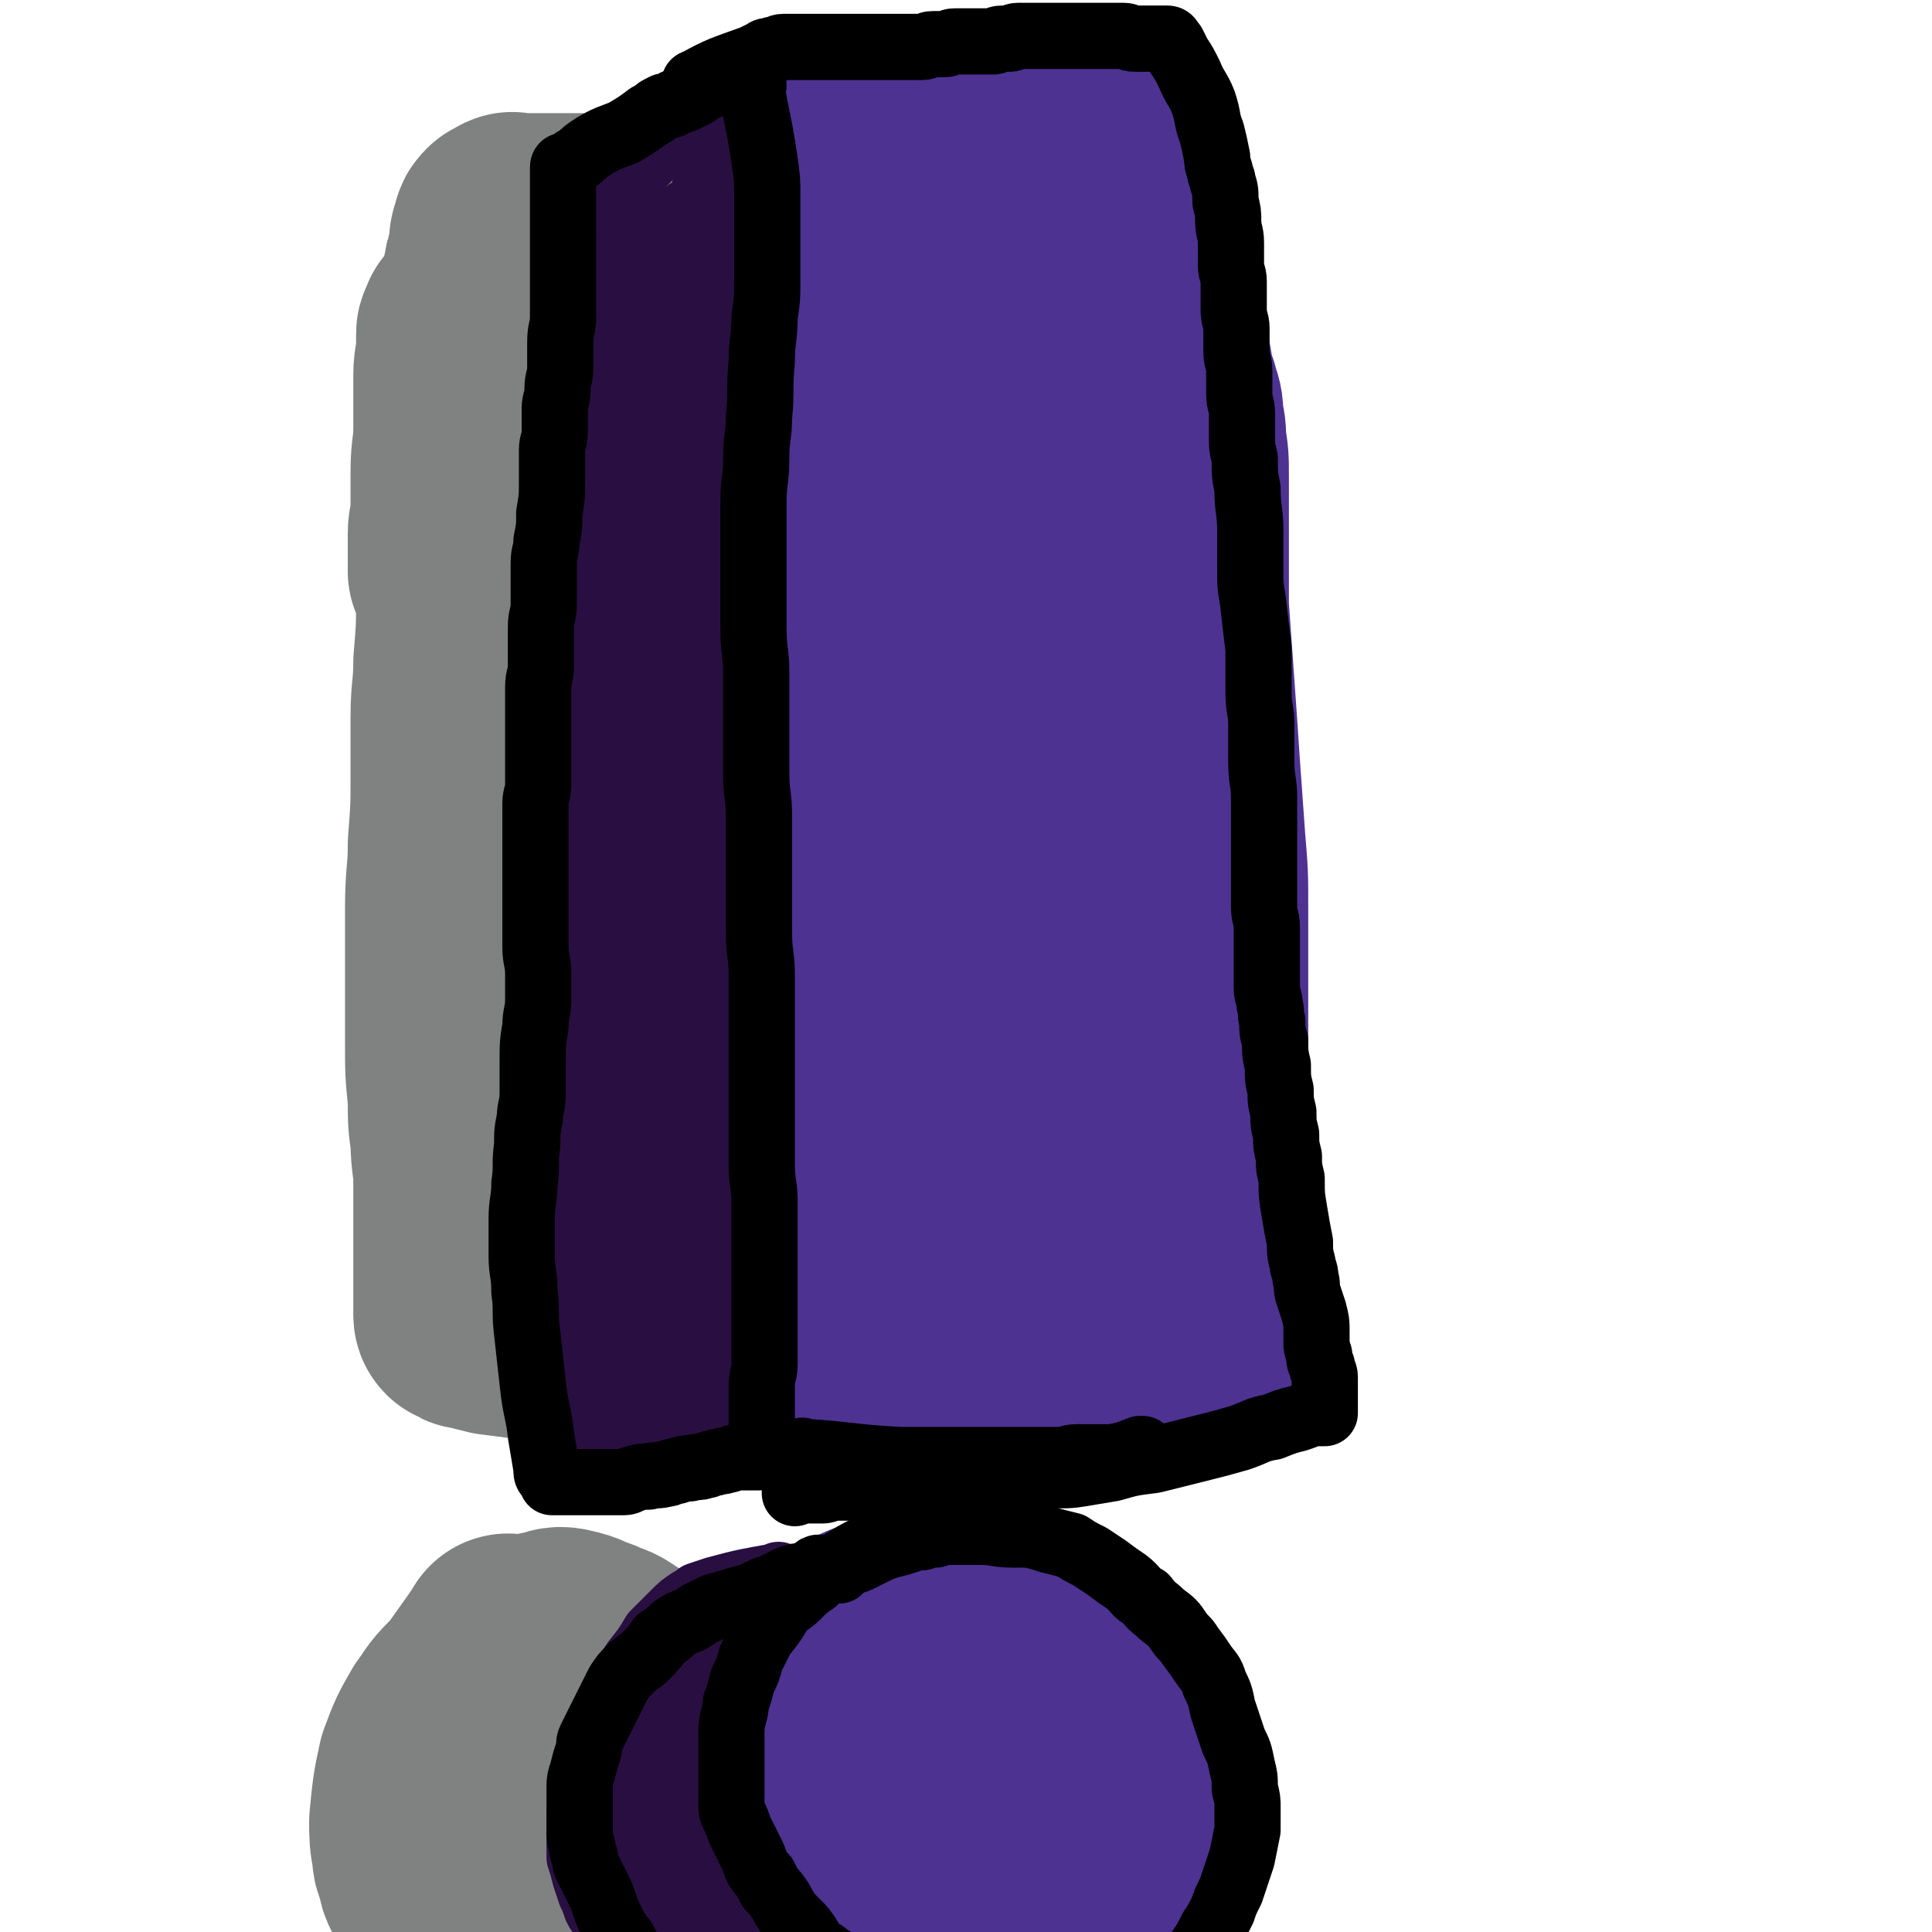
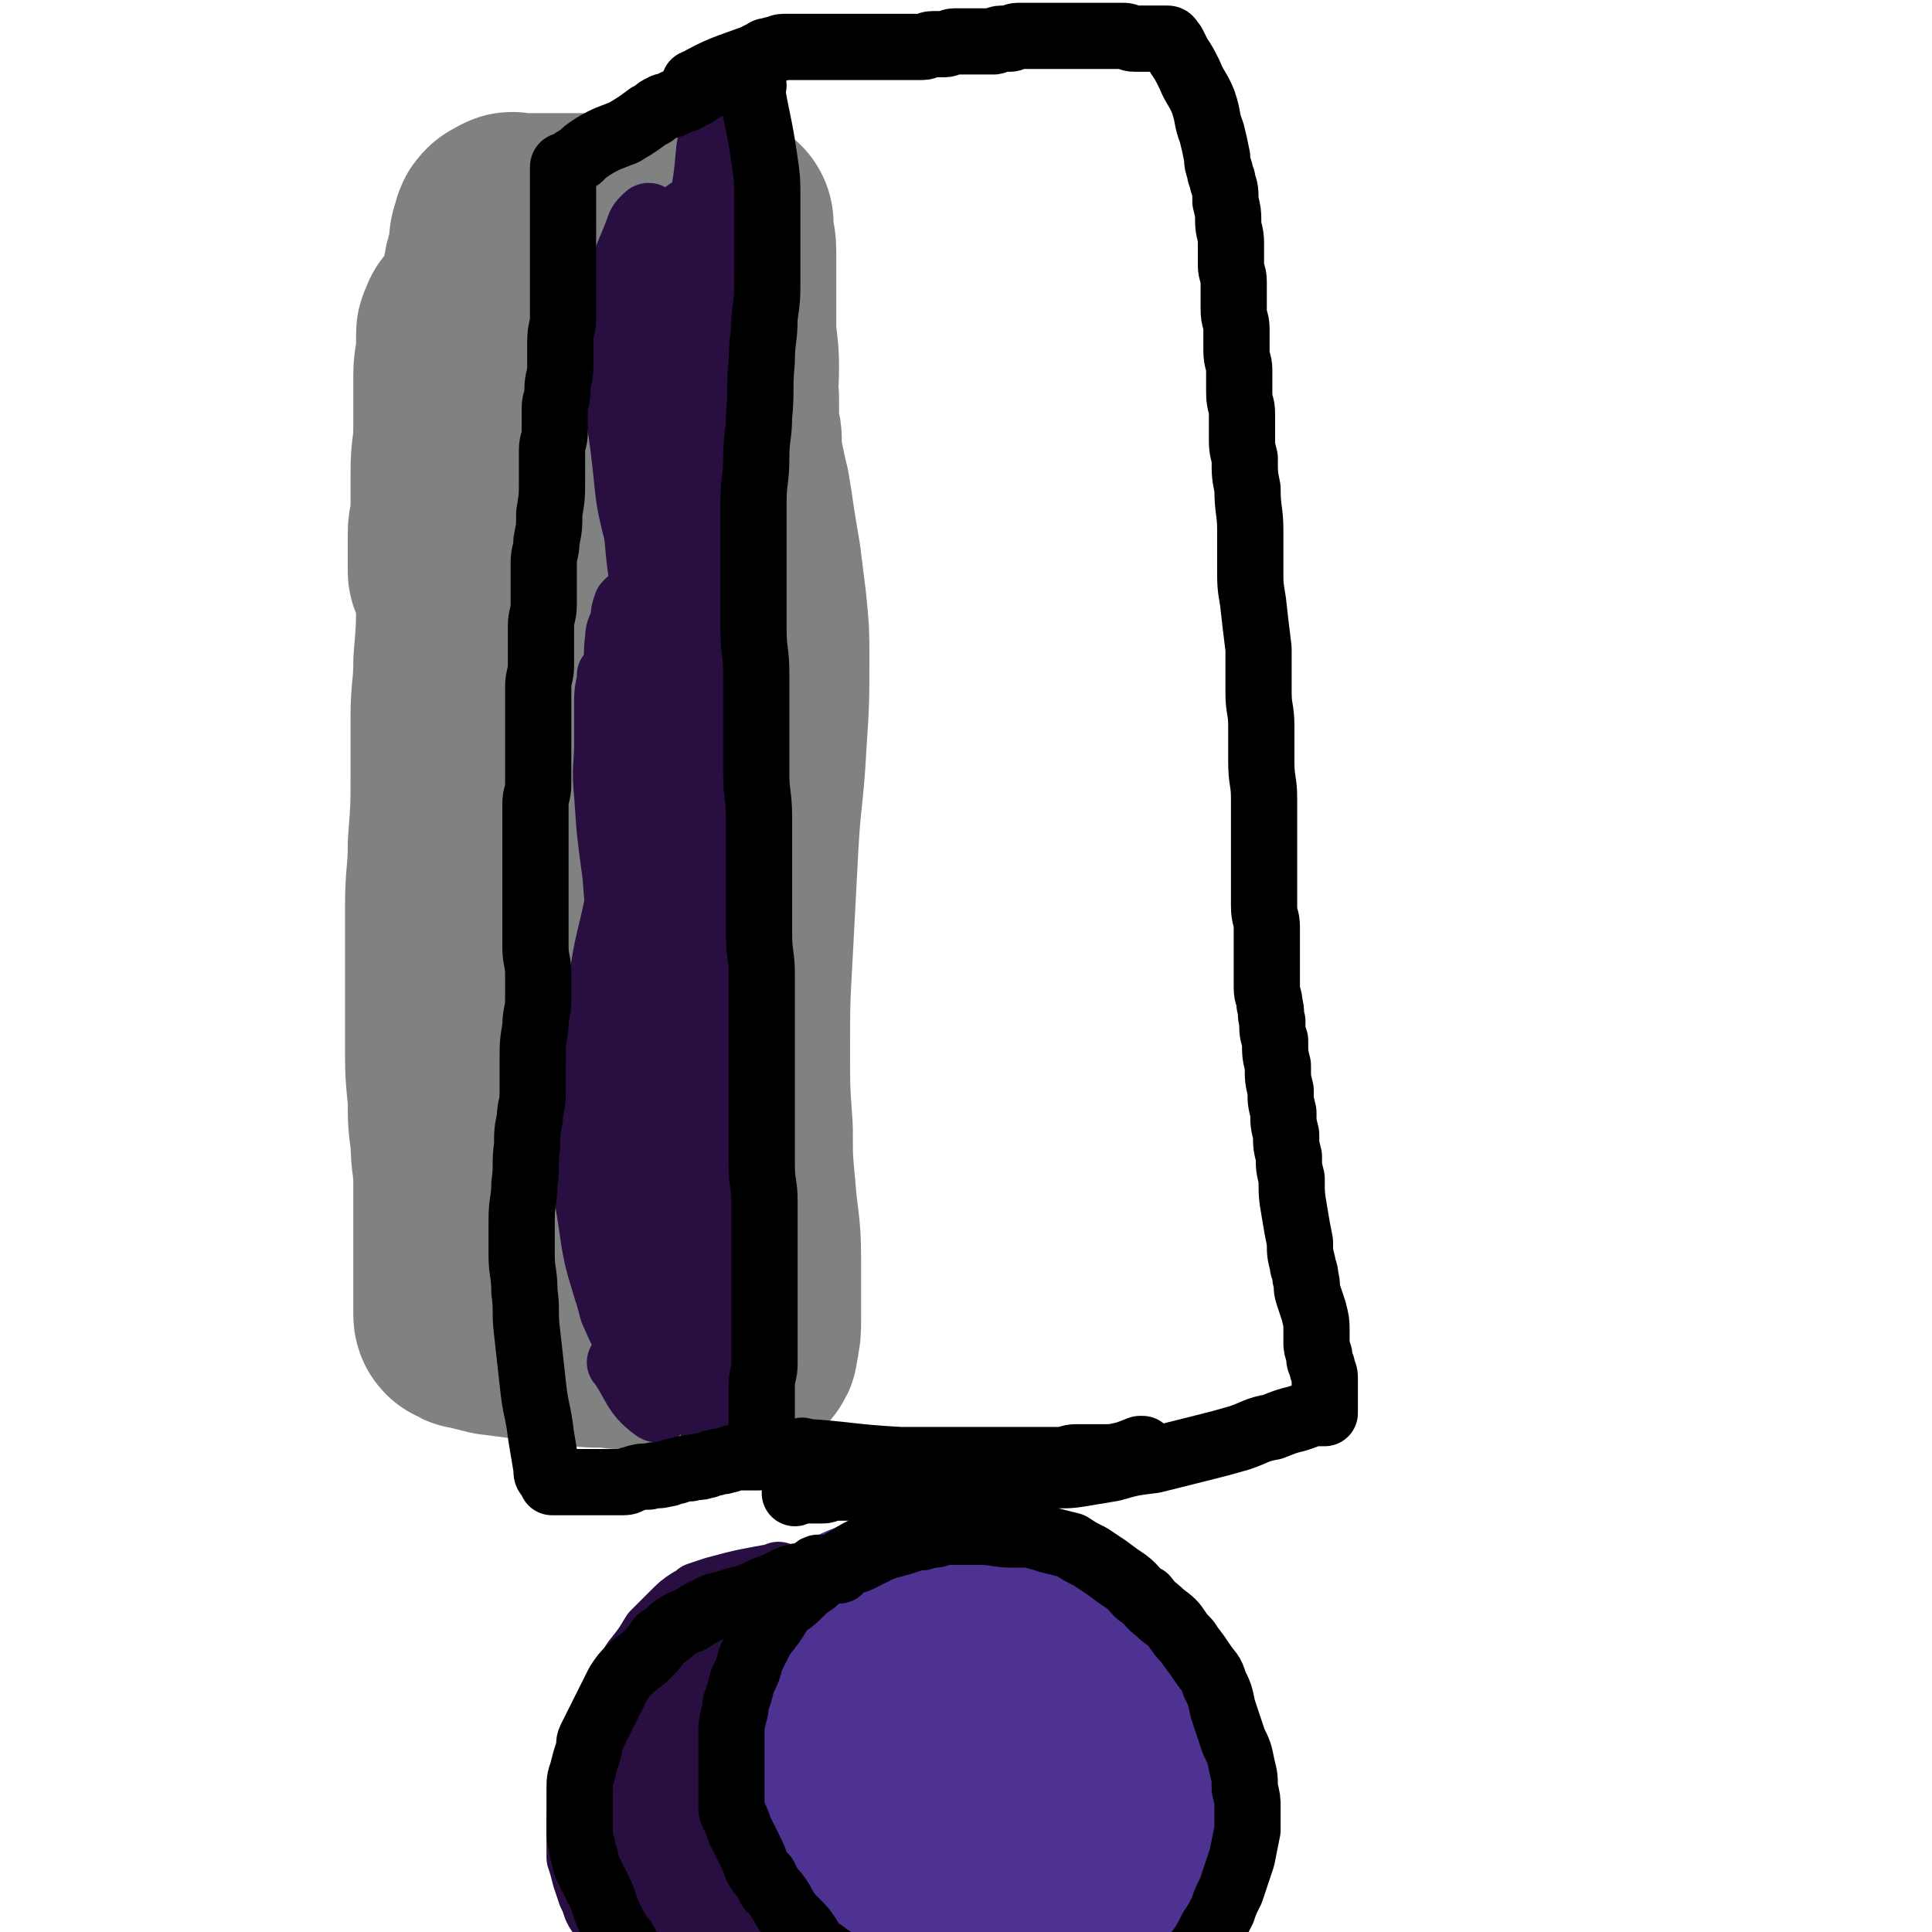
<svg xmlns="http://www.w3.org/2000/svg" viewBox="0 0 700 700" version="1.1">
  <g fill="none" stroke="rgb(128,130,130)" stroke-width="80" stroke-linecap="round" stroke-linejoin="round">
    <path d="M171,169c-1,-1 -1,-2 -1,-1 -1,23 0,24 -1,49 0,11 0,11 -1,23 0,10 -1,10 -1,20 0,10 0,10 0,21 0,12 0,12 -1,25 0,11 -1,11 -1,23 0,12 0,12 0,24 0,12 0,12 0,25 0,10 0,10 1,20 0,8 0,8 1,15 0,8 1,8 1,15 0,8 0,8 0,16 0,5 0,5 0,10 0,2 0,2 0,5 0,2 0,2 0,4 0,1 0,1 0,3 0,1 0,1 0,2 0,0 0,0 0,1 0,1 0,1 0,2 0,0 0,0 0,0 0,1 0,1 0,1 0,1 0,1 0,1 0,1 0,1 0,1 0,1 0,1 0,1 0,1 0,1 0,1 0,1 0,1 1,1 1,1 1,1 2,1 4,1 4,1 8,2 8,1 8,1 15,2 8,1 8,1 16,2 7,1 7,0 14,1 6,0 6,0 12,1 5,0 5,0 11,1 4,0 4,0 8,1 2,0 2,1 5,1 2,0 2,0 4,0 1,0 1,0 2,0 1,0 1,0 2,0 0,0 0,0 1,0 0,0 1,0 1,0 1,-1 1,-1 1,-2 1,-5 1,-5 1,-9 0,-11 0,-11 0,-22 0,-12 -1,-12 -2,-25 -1,-11 -1,-11 -1,-22 -1,-14 -1,-14 -1,-28 0,-18 0,-18 1,-36 1,-19 1,-19 2,-38 1,-19 2,-19 3,-38 1,-15 1,-15 1,-31 0,-9 0,-9 -1,-19 -1,-8 -1,-8 -2,-16 -1,-6 -1,-6 -2,-12 -1,-7 -1,-7 -2,-13 -1,-4 -1,-4 -2,-9 -1,-3 -1,-3 -1,-6 0,-2 0,-2 0,-4 0,-2 -1,-2 -1,-4 0,-1 0,-1 0,-2 0,-1 0,-1 0,-1 0,-1 0,-1 0,-2 0,-1 0,-1 0,-1 0,-1 0,-1 0,-2 0,-1 0,-1 0,-1 0,-1 0,-1 0,-2 0,-1 -1,-1 -1,-1 -1,-1 -1,-1 -1,-2 0,-1 0,-1 0,-1 0,-1 -1,-1 -1,-1 -1,-1 -1,-1 -1,-1 0,0 0,-1 0,-1 0,0 -1,0 -1,0 -1,-1 -1,-1 -2,-2 -2,-1 -2,-1 -5,-2 -4,-1 -4,-1 -8,-2 -4,-1 -4,-1 -9,-3 -5,-1 -5,-1 -10,-3 -3,-1 -3,-1 -7,-2 -2,-1 -2,-1 -5,-2 -2,-1 -2,-1 -4,-1 -1,0 -1,0 -2,0 -1,0 -1,0 -1,0 -1,0 -1,0 -2,0 -1,0 -1,0 -1,0 -1,0 -1,0 -2,0 0,0 0,0 -1,0 0,0 0,0 0,0 -1,0 -1,0 -2,0 0,0 0,0 -1,0 0,0 0,0 0,0 -1,0 -1,0 -1,0 -1,0 -1,0 -1,0 -1,0 -1,0 -1,0 -1,0 -1,0 -1,0 -1,0 -1,0 -1,0 -1,0 -1,0 -1,0 -1,0 -1,0 -2,0 0,0 0,0 0,0 -1,0 -1,0 -1,0 0,0 0,0 -1,0 0,0 -1,0 -1,0 -1,1 -1,1 -1,2 -1,1 -1,1 -1,3 -1,6 -1,6 -2,13 -1,12 -2,12 -3,24 -1,14 0,14 0,27 0,14 0,14 0,27 0,12 0,12 0,24 1,15 1,15 2,30 1,15 1,15 3,29 1,11 2,11 4,22 2,8 2,8 4,17 2,9 2,10 5,19 2,8 2,8 6,15 2,5 1,5 4,10 1,2 1,2 3,4 1,1 1,1 2,2 0,0 1,-1 1,-2 3,-8 3,-8 5,-17 4,-20 5,-20 7,-40 3,-23 2,-24 3,-47 0,-14 0,-14 0,-29 0,-8 0,-8 -1,-17 0,-10 0,-10 -1,-20 0,-10 -1,-10 -1,-20 0,-7 0,-7 1,-14 0,-3 0,-3 1,-7 0,-1 0,-1 0,-3 0,-1 0,-1 0,-2 0,0 0,0 0,-1 0,0 0,-1 0,-1 0,0 1,0 2,0 1,1 0,2 1,4 2,11 3,11 5,23 2,16 3,16 3,33 0,31 -1,31 -4,63 -2,26 -2,26 -5,53 -3,19 -3,19 -6,38 -1,10 -1,10 -2,20 0,5 -1,5 -1,11 0,7 0,7 0,14 0,4 0,4 1,9 0,2 1,2 1,4 0,1 0,1 0,2 0,0 0,1 0,1 0,-1 0,-1 0,-2 -1,-2 -1,-2 -2,-4 -1,-6 -1,-6 -3,-12 -3,-12 -3,-12 -6,-24 -2,-17 -2,-17 -4,-34 -1,-15 -1,-15 -1,-30 0,-10 0,-10 0,-21 0,-12 0,-12 -1,-25 -1,-18 0,-18 -2,-35 -1,-20 -1,-20 -4,-40 -1,-12 -1,-12 -4,-24 -1,-8 -1,-8 -3,-15 -1,-5 -1,-5 -3,-11 -1,-5 -1,-5 -3,-9 -1,-4 -1,-4 -3,-7 -1,-4 -1,-4 -3,-8 -1,-3 -1,-3 -2,-6 -1,-2 0,-2 -1,-5 0,-1 0,-1 -1,-3 0,-1 0,-1 -1,-2 -1,-1 -1,-1 -1,-1 -1,-1 0,-1 0,-2 0,-1 0,-1 0,-1 0,-1 -1,-1 -1,-1 0,-1 0,-1 0,-1 0,-1 0,-1 0,-1 0,0 0,-1 0,-1 0,0 0,0 -1,0 0,0 -1,0 -1,0 -1,0 -1,0 -1,1 0,0 0,0 0,1 0,0 -1,0 -1,1 0,0 0,0 0,1 0,0 0,0 0,1 0,1 0,1 0,2 0,6 -1,6 -1,11 0,10 0,10 0,19 0,8 -1,8 -1,16 0,5 0,5 0,10 0,3 0,3 0,7 0,2 -1,2 -1,5 0,1 0,1 0,3 0,1 0,1 0,3 0,1 0,1 0,2 0,1 0,1 0,2 0,0 0,0 0,1 0,0 0,0 0,1 0,0 0,0 0,1 0,0 0,1 0,1 1,-5 1,-6 2,-11 2,-12 2,-12 4,-23 1,-8 1,-8 2,-16 1,-4 1,-4 1,-8 1,-5 1,-5 1,-10 0,-4 0,-4 0,-9 0,-4 1,-4 1,-8 0,-4 0,-4 0,-7 0,-3 1,-3 1,-6 0,-3 0,-3 0,-5 0,-2 0,-2 1,-5 0,-2 0,-2 1,-4 0,-3 1,-2 1,-5 0,-1 0,-1 0,-2 0,-1 0,-1 0,-1 0,-1 1,-1 1,-2 0,-1 0,-1 0,-1 0,-1 0,-1 1,-2 1,0 1,0 2,0 0,0 0,-1 0,-1 1,-1 1,0 1,0 1,0 1,0 1,0 1,0 1,0 1,0 1,0 1,0 2,0 1,0 1,0 2,0 1,0 1,0 3,0 4,0 4,0 7,0 5,0 5,0 9,0 4,0 4,0 8,0 4,0 4,0 8,0 2,0 2,0 4,0 1,0 1,0 3,0 2,0 2,0 4,0 1,0 1,0 3,0 1,0 1,0 2,0 1,0 1,0 2,0 0,0 0,0 0,0 1,0 1,0 2,0 1,0 1,0 2,0 0,0 0,0 0,0 1,0 1,0 1,0 1,0 1,0 1,0 1,0 1,0 2,0 0,0 0,0 1,0 0,0 0,0 1,0 0,0 0,0 0,0 2,0 2,0 3,0 0,0 0,0 1,0 0,0 0,0 1,0 0,0 0,0 1,0 0,0 1,0 1,0 0,0 0,1 0,2 0,0 0,0 0,1 0,3 1,3 1,7 0,6 0,6 0,13 0,6 0,6 0,13 0,8 1,8 1,16 0,9 -1,9 -1,18 0,8 0,8 0,16 0,10 0,10 0,19 0,9 0,9 -1,17 0,8 0,8 -1,16 -1,9 0,9 -2,17 -4,24 -4,24 -9,47 " />
-     <path d="M185,597c-1,-1 -1,-2 -1,-1 -11,16 -13,17 -22,35 -3,8 -2,8 -4,16 -1,7 -1,7 -1,13 0,5 0,6 3,10 3,6 4,7 9,11 7,6 7,7 16,11 9,3 9,2 19,3 7,0 7,0 14,-1 6,-1 6,-1 12,-3 4,-1 4,-2 8,-5 4,-4 4,-4 7,-9 5,-7 5,-7 8,-15 2,-6 1,-7 1,-13 0,-7 0,-7 -2,-13 -2,-6 -2,-6 -5,-12 -2,-5 -2,-5 -6,-8 -4,-5 -4,-5 -8,-8 -5,-4 -5,-4 -10,-7 -4,-3 -4,-2 -8,-4 -4,-1 -4,-2 -8,-3 -4,-1 -4,-1 -7,0 -5,1 -5,1 -8,4 -7,3 -7,4 -12,8 -6,5 -6,5 -11,10 -4,4 -4,5 -7,9 -4,7 -4,7 -7,15 -2,9 -2,10 -3,20 0,5 0,6 1,11 0,4 1,3 2,7 0,2 0,2 1,4 1,1 1,1 3,2 3,1 3,1 6,2 7,1 7,0 14,0 9,0 9,1 18,0 7,0 7,0 14,-2 5,-1 5,-1 10,-3 4,-1 3,-2 6,-4 3,-1 3,-2 5,-4 2,-2 2,-2 4,-5 2,-3 2,-3 3,-7 0,-4 1,-4 0,-8 -1,-4 -1,-4 -3,-8 -1,-3 0,-3 -2,-6 -1,-2 -1,-2 -3,-4 -1,-1 -1,-1 -3,-3 -1,-1 -1,0 -3,-1 -1,0 -1,-1 -2,-1 0,0 0,0 -1,0 -1,0 -1,0 -2,1 -1,1 -1,1 -2,2 -1,2 -1,2 -1,4 -1,4 -1,4 -1,7 0,4 1,4 2,8 1,2 1,2 2,5 1,1 1,1 2,3 0,0 0,1 1,1 0,0 1,0 1,0 0,-1 0,-1 0,-2 0,-1 1,0 1,-1 0,-1 0,-1 0,-2 0,-1 0,0 -1,-1 0,0 0,0 0,0 " />
  </g>
  <g fill="none" stroke="rgb(77,50,146)" stroke-width="80" stroke-linecap="round" stroke-linejoin="round">
-     <path d="M284,80c-1,-1 -1,-2 -1,-1 -1,13 -1,14 -1,28 0,9 0,9 -1,18 0,10 -1,10 -1,21 0,8 0,8 0,16 0,7 0,7 0,14 0,11 0,11 0,21 0,8 0,8 0,15 0,8 -1,8 -1,16 0,12 0,12 0,24 0,11 0,11 -1,22 -1,9 -1,9 -2,17 -1,8 -1,8 -1,15 0,7 0,7 0,13 0,9 -1,9 -1,17 0,9 0,9 0,18 0,7 0,7 0,13 0,7 0,7 0,13 0,7 0,7 0,14 0,7 1,7 1,13 0,6 0,6 0,12 0,6 0,6 0,11 0,4 0,4 0,9 0,5 0,5 0,10 0,3 0,3 0,6 0,2 0,2 0,5 0,2 0,2 0,4 0,2 0,2 0,4 0,2 0,2 0,4 0,1 0,1 0,3 0,1 0,1 0,2 0,1 0,1 0,2 0,0 0,0 0,1 0,0 0,0 0,1 0,0 0,0 0,1 0,0 0,0 0,1 0,0 0,0 0,1 0,0 0,0 0,1 0,0 0,0 0,1 0,0 0,0 0,0 1,0 1,0 2,0 5,0 5,0 10,0 13,0 13,0 26,0 15,0 15,-1 29,-1 9,0 9,0 17,0 7,0 7,0 13,0 5,0 5,0 10,0 5,0 5,0 10,-1 6,0 6,0 12,-1 6,0 6,-1 11,-1 4,0 4,0 8,0 2,0 2,0 5,-1 2,0 2,-1 4,-1 1,0 1,0 3,0 1,0 1,0 2,0 0,0 0,0 1,0 1,0 1,0 2,0 0,0 0,0 0,0 1,0 1,0 1,0 1,0 1,0 1,0 1,0 1,0 1,-1 0,-2 0,-2 0,-4 0,-5 0,-5 0,-10 -1,-9 -1,-9 -2,-18 -1,-11 -1,-11 -3,-22 -1,-11 -1,-11 -2,-21 -1,-11 -1,-11 -2,-23 0,-14 0,-14 0,-27 0,-12 0,-12 0,-25 0,-12 0,-12 -1,-24 -1,-14 -1,-14 -2,-28 -1,-15 -1,-15 -2,-29 -1,-14 -1,-14 -2,-28 0,-12 0,-12 0,-25 0,-11 0,-11 0,-22 0,-7 0,-7 -1,-13 0,-4 0,-4 -1,-8 0,-4 0,-4 -1,-7 -1,-4 -1,-3 -2,-6 -1,-6 -1,-6 -2,-11 -1,-6 -1,-6 -3,-12 -1,-4 -1,-4 -2,-8 -1,-2 -1,-2 -2,-5 -1,-2 0,-2 -1,-4 -1,-2 -1,-2 -2,-5 -1,-2 0,-2 -1,-4 -1,-3 -1,-3 -2,-6 -1,-4 -1,-4 -2,-8 -1,-2 -1,-2 -2,-5 0,-1 0,-1 -1,-3 0,-1 0,-1 -1,-3 0,0 -1,0 -1,-1 0,-1 0,-1 0,-2 0,0 -1,0 -1,-1 0,0 0,0 -1,-1 0,0 0,0 0,0 -1,-1 -1,-1 -1,-1 0,0 0,-1 -1,-1 -1,-1 -1,-1 -2,-1 -3,-1 -3,0 -5,-1 -7,-1 -7,-1 -14,-2 -7,-1 -7,-1 -15,-2 -5,0 -5,0 -9,0 -6,0 -6,-1 -12,-1 -7,0 -7,0 -14,1 -6,0 -6,1 -12,1 -4,0 -4,0 -8,0 -2,0 -2,0 -5,0 -1,0 -1,0 -3,0 -1,0 -1,0 -2,0 0,0 0,0 -1,0 0,0 0,0 -1,0 0,0 0,0 0,0 -1,0 -1,-1 -1,-1 0,0 -1,0 -1,0 0,0 0,-1 0,-1 0,-1 -1,0 -1,0 0,1 0,1 0,2 0,1 1,0 1,1 1,3 1,3 2,6 4,12 5,12 8,24 6,20 5,20 10,41 3,15 3,15 6,29 2,10 2,10 4,20 2,16 2,16 3,31 1,20 0,20 1,40 1,22 0,22 2,45 2,25 2,25 6,50 3,13 3,13 7,25 0,4 1,4 2,8 1,2 1,2 2,4 1,1 1,2 2,2 2,-3 2,-4 3,-8 7,-18 8,-18 13,-38 7,-31 7,-31 9,-62 4,-34 3,-34 3,-67 0,-29 -1,-29 -3,-58 -1,-16 -1,-16 -4,-32 0,-5 -1,-5 -2,-11 0,-1 0,-1 -1,-3 0,-1 0,-1 -1,-2 0,0 -1,0 -1,0 -3,6 -3,6 -5,12 -6,18 -8,18 -12,36 -5,27 -6,27 -8,54 -2,27 0,28 1,56 1,27 1,27 3,55 3,20 3,20 6,41 3,14 4,13 7,27 3,8 2,8 5,17 1,6 2,6 4,12 1,5 1,5 3,10 1,2 0,2 1,4 0,1 0,1 1,2 1,0 1,0 2,0 2,-1 2,-1 3,-2 5,-4 5,-3 9,-8 7,-8 8,-8 12,-18 6,-14 6,-15 9,-30 4,-18 3,-18 3,-36 0,-16 0,-16 -2,-32 -1,-7 0,-8 -3,-15 -1,-3 -1,-3 -4,-5 -3,-2 -4,-4 -8,-3 -10,3 -12,4 -19,12 -14,15 -15,16 -23,34 -10,22 -9,23 -13,46 -4,19 -3,20 -3,40 0,11 1,11 3,22 1,6 1,7 3,12 2,5 2,5 4,8 2,3 2,3 5,5 1,1 2,1 4,2 2,0 2,0 4,0 2,0 3,0 4,-2 1,-2 1,-3 1,-6 0,-7 0,-8 -2,-14 -4,-10 -5,-10 -10,-19 -3,-5 -3,-6 -7,-10 -3,-2 -4,-1 -7,-1 -4,0 -5,0 -8,2 -4,2 -5,2 -7,6 -4,6 -3,6 -4,13 0,6 -1,6 1,12 1,4 2,4 4,8 3,3 4,3 7,5 5,2 5,1 10,3 " />
    <path d="M316,593c-1,-1 -1,-2 -1,-1 -10,16 -11,17 -19,36 -2,4 -1,5 -2,10 0,6 -1,6 0,12 1,7 1,7 4,13 4,7 4,7 9,13 5,5 5,5 10,10 4,2 4,3 8,5 2,1 3,1 6,1 4,0 4,0 8,-1 3,-1 3,-2 7,-5 3,-2 3,-2 7,-5 3,-3 3,-3 7,-7 3,-4 4,-4 7,-9 2,-3 2,-3 4,-8 2,-4 1,-4 2,-9 0,-5 0,-5 0,-10 0,-4 0,-4 -2,-8 -2,-4 -2,-4 -5,-8 -3,-4 -3,-4 -8,-7 -5,-3 -5,-4 -11,-5 -9,-1 -9,0 -18,0 -8,0 -8,0 -15,1 -4,0 -5,0 -9,2 -2,1 -2,1 -4,3 -2,2 -2,3 -4,6 -3,4 -3,4 -5,9 -1,4 -1,4 -2,8 -1,6 -1,6 0,11 1,7 0,8 3,14 3,8 4,8 8,14 6,7 6,7 12,13 5,5 5,4 10,8 3,2 3,2 7,3 4,1 5,1 9,1 6,0 6,0 11,-1 6,-1 6,-2 10,-4 6,-2 6,-2 11,-6 6,-3 6,-3 10,-7 5,-3 5,-4 9,-8 3,-5 4,-5 6,-11 2,-8 1,-8 2,-16 0,-8 0,-8 0,-15 0,-4 0,-5 -1,-9 -1,-4 0,-4 -2,-8 -1,-2 -1,-2 -3,-5 -2,-3 -2,-3 -6,-6 -4,-4 -4,-4 -9,-7 -7,-4 -7,-4 -14,-7 -7,-2 -7,-2 -13,-3 -4,-1 -5,0 -9,0 -4,0 -4,0 -8,2 -4,1 -5,1 -8,4 -4,3 -5,3 -7,8 -4,7 -5,7 -6,15 -1,10 0,10 1,20 1,10 1,10 5,19 3,8 4,8 9,14 6,7 6,8 13,13 6,5 6,5 13,9 7,3 7,3 14,5 7,2 7,2 14,3 6,0 6,0 12,-1 4,-1 4,-1 9,-4 3,-2 3,-2 7,-5 3,-2 3,-2 5,-6 2,-4 3,-4 4,-9 1,-5 1,-5 1,-11 0,-8 0,-9 -1,-16 -1,-7 -1,-7 -4,-13 -2,-4 -2,-4 -5,-8 -2,-2 -2,-2 -5,-5 -3,-3 -3,-3 -7,-6 -5,-2 -5,-3 -10,-5 -4,-2 -4,-2 -9,-3 -3,-1 -4,-1 -8,-1 -3,0 -3,0 -7,1 -3,0 -3,0 -6,1 -3,1 -4,1 -7,4 -5,5 -7,5 -8,12 -3,27 0,28 1,55 0,3 0,3 0,6 " />
  </g>
  <g fill="none" stroke="rgb(41,15,65)" stroke-width="24" stroke-linecap="round" stroke-linejoin="round">
-     <path d="M266,33c-1,-1 -1,-2 -1,-1 -10,7 -11,7 -20,15 -3,3 -3,3 -6,6 -2,2 -2,2 -5,5 -2,2 -2,2 -5,5 -1,1 -1,1 -3,3 -1,1 -1,1 -3,3 -1,1 -1,1 -3,2 -1,0 -1,0 -2,1 0,0 0,0 -1,1 0,0 -1,0 -1,1 0,0 0,1 0,1 0,1 -1,0 -1,1 0,0 0,0 -1,1 0,0 0,0 0,0 -1,1 -1,0 -1,0 0,0 0,0 -1,0 0,0 0,0 -1,0 0,0 -1,0 -1,0 -1,0 -1,1 -1,2 0,0 0,0 0,1 0,1 0,1 0,2 0,4 -1,4 -1,7 0,7 0,7 0,14 0,7 0,7 0,13 0,8 1,8 1,15 0,8 0,8 0,16 0,7 0,7 0,13 0,5 1,5 1,10 0,7 0,7 0,14 0,8 0,8 0,15 0,5 0,5 0,10 0,4 -1,4 -1,9 0,6 0,6 0,12 0,8 0,8 -1,16 0,7 -1,7 -1,13 0,6 0,6 0,12 0,8 -1,8 -1,15 0,7 0,7 0,14 0,6 0,6 0,11 0,6 -1,6 -1,12 0,7 0,7 0,14 0,7 0,7 0,13 0,6 0,6 0,11 0,5 0,5 0,9 0,7 0,7 0,13 0,6 0,6 0,12 0,5 0,5 0,10 0,4 0,4 0,8 0,3 0,3 0,7 0,3 1,3 1,7 0,4 0,4 0,9 0,4 1,4 1,8 0,3 0,3 0,6 0,2 0,2 0,4 0,1 0,1 0,2 0,1 0,1 0,2 0,1 0,1 0,2 0,1 0,1 0,2 0,1 0,1 0,2 0,1 1,1 1,3 0,1 0,1 0,2 0,1 0,1 0,3 0,1 1,1 1,2 0,1 0,1 0,2 0,1 0,1 0,2 0,1 0,1 0,2 0,0 0,0 0,0 0,1 0,1 0,1 0,1 0,1 0,1 0,1 1,1 1,1 1,1 0,1 0,1 0,1 1,1 1,1 1,1 1,1 1,1 1,1 1,1 1,1 1,1 2,1 3,1 2,0 2,0 4,1 2,1 2,1 5,2 2,1 2,0 5,1 2,0 2,0 5,1 2,0 2,1 4,1 1,0 1,0 3,0 1,0 1,1 2,1 0,0 0,0 1,0 0,0 0,0 1,0 0,0 0,0 1,0 0,0 0,0 1,0 0,0 0,0 1,0 0,0 0,0 0,0 1,0 1,0 1,0 0,0 0,1 0,1 0,0 -1,0 -1,0 -2,0 -2,-1 -5,-1 -4,0 -4,0 -8,-1 -4,-1 -4,-1 -9,-2 -3,-1 -3,0 -7,-1 -2,0 -2,-1 -4,-1 -1,0 -1,0 -2,0 -1,0 -1,0 -1,0 -1,0 -1,0 -2,0 -1,0 -1,0 -1,0 -1,0 -1,0 -1,0 -1,0 -1,0 -1,0 0,0 0,1 0,1 0,2 0,2 1,4 1,3 1,3 2,5 1,3 1,3 2,6 1,2 0,2 1,4 0,1 0,1 1,3 0,1 1,1 1,2 0,0 0,0 0,1 0,0 1,0 1,1 0,0 0,0 0,1 0,0 0,0 0,1 0,0 0,0 0,1 0,0 0,0 0,1 0,0 0,0 0,1 0,0 0,0 0,1 0,0 0,0 0,0 0,1 0,1 1,1 0,0 0,0 1,0 0,0 0,0 0,0 1,0 1,0 1,0 1,0 1,0 3,0 3,0 3,0 7,0 7,0 7,0 14,-1 5,0 5,-1 10,-1 3,0 3,0 6,0 1,0 1,-1 3,-1 1,0 1,1 2,0 0,-1 0,-1 0,-3 0,0 0,0 0,0 " />
    <path d="M260,522c-1,-1 -2,-1 -1,-1 1,-13 1,-14 3,-27 1,-4 1,-4 1,-7 0,-6 0,-6 0,-12 0,-7 0,-7 0,-14 0,-7 0,-7 0,-14 0,-9 0,-9 1,-18 0,-9 0,-9 1,-18 0,-8 0,-8 1,-15 0,-10 1,-10 1,-21 0,-12 0,-12 0,-24 0,-14 1,-14 1,-29 0,-13 0,-14 -1,-27 0,-10 -1,-10 -1,-20 0,-8 0,-8 0,-15 0,-8 0,-8 0,-15 0,-10 0,-10 1,-20 1,-10 1,-10 2,-21 1,-10 0,-10 1,-21 0,-8 1,-8 1,-16 0,-6 0,-6 0,-11 0,-7 1,-7 1,-13 0,-8 0,-8 0,-15 0,-8 0,-8 -1,-16 0,-6 0,-6 -1,-12 0,-4 0,-4 -1,-8 -1,-4 -1,-3 -2,-8 -1,-3 0,-4 -1,-8 -1,-4 -1,-3 -2,-8 0,-3 0,-3 -1,-6 0,-2 -1,-2 -1,-4 -1,-2 0,-2 -1,-5 0,-2 0,-2 -1,-4 0,-1 -1,-1 -1,-3 0,-1 0,-1 0,-2 0,-1 -1,-1 -1,-1 -1,-1 0,-1 0,-2 0,-1 0,-1 0,-1 0,-1 0,-1 0,-1 0,-1 0,-1 0,-1 0,1 0,1 0,2 0,2 0,2 0,4 0,5 0,5 -1,10 -1,11 -1,11 -3,21 -1,10 -1,10 -3,20 0,6 0,6 -1,11 -2,11 -2,11 -4,22 -2,15 -1,15 -3,29 -1,19 -2,19 -3,39 -1,20 -1,20 -1,41 0,9 0,9 0,18 0,3 -1,3 -1,5 0,2 0,2 0,5 0,1 -1,1 -1,3 0,1 0,1 0,2 0,0 0,0 0,1 0,0 0,1 0,0 1,-4 1,-5 2,-10 2,-17 1,-17 3,-35 2,-23 2,-23 4,-46 1,-18 1,-18 2,-35 0,-12 0,-12 0,-24 0,-8 1,-8 0,-16 0,-4 -1,-4 -2,-9 0,-3 -1,-3 -1,-6 0,-2 0,-2 0,-4 0,-1 0,-1 -1,-2 0,0 -1,0 -1,0 -1,0 -1,0 -1,1 -1,2 -1,2 -2,5 -3,8 -3,8 -5,16 -3,14 -2,14 -4,29 -1,16 -2,16 -2,32 0,14 0,14 2,28 1,11 1,12 4,23 1,7 2,7 5,13 1,3 0,4 1,5 0,0 1,0 2,-1 2,-5 3,-6 4,-12 3,-19 4,-19 4,-38 0,-23 -1,-23 -3,-46 -1,-14 -1,-14 -2,-28 0,-6 0,-6 -1,-13 0,-3 0,-3 -1,-6 -2,-5 -2,-5 -5,-10 -1,-1 -1,-1 -2,-2 -1,-1 -1,-1 -1,-1 -1,-1 -1,-1 -2,0 -2,2 -2,2 -3,5 -3,8 -4,8 -6,18 -2,14 -2,15 -2,29 0,16 1,16 3,32 2,16 1,16 5,31 1,8 2,8 5,15 0,1 1,0 2,0 1,0 1,1 1,1 1,-2 2,-3 3,-6 5,-15 6,-14 9,-30 6,-22 6,-22 10,-45 2,-13 1,-13 2,-25 0,-4 -1,-4 -1,-8 0,-2 0,-2 0,-5 0,-1 -1,-1 -1,-2 0,-1 0,-1 -1,-2 -1,-2 -1,-2 -2,-4 -1,-2 -2,-2 -3,-4 -1,-1 0,-1 -1,-2 -1,-1 -1,-1 -2,-1 0,0 0,0 -1,0 -1,1 -2,0 -3,2 -2,4 -3,4 -4,9 -3,14 -3,15 -5,29 -2,23 -2,23 -2,46 0,20 0,20 3,40 1,10 2,10 5,20 1,4 1,4 3,9 1,2 1,2 2,4 0,0 0,-1 0,-1 1,-5 2,-5 3,-9 2,-19 2,-19 3,-38 0,-23 0,-23 -2,-46 -1,-14 -2,-14 -4,-28 0,-4 0,-4 -1,-9 0,-1 -1,-1 -1,-2 0,-1 0,-2 0,-1 -2,14 -2,16 -4,32 -3,26 -4,26 -6,52 -3,26 -2,26 -2,51 0,21 1,21 1,43 0,16 0,16 0,33 0,8 0,8 0,15 0,3 0,3 0,6 0,1 0,4 0,3 -1,-5 -2,-7 -3,-15 -3,-18 -3,-18 -6,-36 -2,-19 -2,-19 -4,-37 0,-9 -1,-9 0,-17 0,-3 1,-3 2,-7 0,-2 0,-2 1,-5 0,0 1,-1 1,-1 1,1 1,2 1,5 1,15 0,15 1,30 0,25 1,25 1,50 0,23 -1,23 -3,47 -1,19 -1,19 -2,39 0,9 0,9 0,18 0,3 1,3 1,6 0,1 0,2 0,2 0,0 0,-1 0,-2 0,-9 0,-9 1,-19 1,-26 1,-26 3,-52 1,-28 0,-28 2,-55 1,-20 2,-20 3,-39 1,-8 1,-8 1,-17 0,-4 0,-4 0,-8 0,-3 0,-4 1,-7 0,-1 0,-1 1,-3 0,-1 1,-2 1,-1 1,5 1,7 2,13 1,21 2,21 3,41 0,26 -1,26 -2,53 -1,24 -1,24 -2,48 -1,17 -1,17 -1,35 0,10 -1,10 0,21 0,7 1,7 2,14 0,3 0,3 1,6 0,1 1,2 2,2 0,-1 0,-2 1,-4 2,-9 2,-9 4,-19 3,-23 3,-23 5,-47 2,-31 1,-31 2,-62 1,-27 0,-27 1,-54 0,-11 0,-11 0,-22 0,-1 -1,-1 -1,-2 0,-1 0,-1 0,-2 0,0 0,-1 0,0 -1,8 -2,9 -3,18 -2,24 -2,24 -4,48 -2,28 -2,28 -5,55 -2,24 -2,24 -4,48 -1,17 0,17 -1,34 0,9 0,9 0,17 0,3 0,3 0,6 0,1 0,1 0,3 0,0 0,1 0,1 0,-8 0,-9 -1,-17 -2,-22 -2,-22 -5,-44 -3,-26 -4,-25 -7,-51 -1,-11 0,-11 -1,-23 0,-2 0,-2 0,-3 0,-2 0,-2 0,-3 0,0 0,-1 0,0 -1,1 -1,2 -2,4 -3,15 -4,15 -6,30 -4,24 -5,24 -7,48 0,18 0,19 3,37 2,14 2,14 6,27 4,10 4,10 8,20 3,4 3,5 6,9 1,1 1,1 3,2 1,0 1,1 2,0 3,-4 3,-5 5,-10 3,-16 4,-16 5,-33 1,-20 0,-20 -2,-41 -1,-12 -1,-12 -5,-24 -2,-8 -3,-7 -6,-14 -2,-6 -2,-6 -5,-12 -2,-4 -2,-4 -4,-9 0,-1 0,-1 -1,-2 0,0 -1,0 -1,1 -2,4 -2,4 -3,8 -3,14 -5,14 -7,27 -2,18 -2,19 -2,37 0,13 1,13 4,26 2,11 2,11 5,22 4,9 4,9 9,18 2,5 2,5 5,9 1,1 1,1 2,1 1,0 2,-1 3,-2 2,-3 2,-3 4,-6 2,-8 3,-8 4,-16 1,-10 1,-10 0,-20 -1,-11 -2,-11 -5,-22 -1,-8 -2,-8 -4,-15 0,-2 0,-3 -1,-5 0,-1 0,-1 -1,-2 0,0 -1,0 -1,1 0,2 0,2 0,4 -1,7 -2,7 -3,15 -1,12 -1,12 -1,23 0,10 1,10 2,19 0,5 1,5 2,9 0,3 0,3 1,5 0,1 1,1 1,2 0,0 0,0 0,1 0,0 0,0 -1,1 0,0 -1,0 -1,1 0,0 0,1 0,1 0,0 -1,0 -1,1 0,0 0,1 0,1 0,-3 0,-3 0,-6 0,-14 1,-14 0,-27 -1,-23 -1,-23 -3,-46 -1,-24 -2,-24 -4,-48 -1,-24 -1,-24 -3,-48 -2,-23 -2,-23 -4,-46 -1,-13 0,-13 -1,-26 0,-2 0,-2 0,-4 0,-1 0,-1 0,-2 0,-1 0,-2 0,-1 0,3 -1,4 -1,9 0,7 0,7 0,15 0,9 -1,9 0,19 1,15 1,14 3,29 2,24 1,24 5,49 3,26 4,26 8,51 2,11 3,11 5,21 0,3 0,3 0,7 0,2 1,3 0,4 0,0 -1,-1 -2,-2 0,0 0,0 0,0 " />
    <path d="M283,572c-1,-1 -1,-2 -1,-1 -11,2 -12,2 -23,5 -3,1 -3,1 -6,2 -1,1 -1,1 -3,2 -3,2 -3,2 -6,5 -3,3 -3,3 -7,7 -3,5 -3,5 -7,10 -2,3 -2,4 -5,8 -2,3 -2,3 -4,7 -2,4 -2,4 -4,8 -2,7 -2,7 -4,13 -1,7 -1,7 -2,14 -1,5 -1,5 -1,10 0,2 0,2 0,5 0,3 0,3 0,6 1,3 1,3 2,7 1,3 1,3 2,6 1,2 1,2 2,5 1,2 1,2 3,4 2,2 2,2 4,4 2,2 2,2 4,4 2,1 2,2 4,3 2,1 2,1 4,2 1,1 1,1 3,1 1,0 1,0 2,0 1,0 1,1 3,1 2,0 2,0 4,0 1,0 1,0 2,0 1,0 1,0 2,0 0,0 0,0 1,0 0,0 0,0 1,0 0,0 0,0 1,0 0,0 0,0 1,0 0,0 0,0 1,0 0,0 0,0 1,0 1,0 1,0 2,0 1,0 1,0 2,-1 0,0 0,-1 1,-1 1,0 1,0 2,0 0,0 0,-1 0,-1 1,0 1,0 2,0 0,0 0,-1 1,-1 1,0 1,0 2,0 0,0 0,0 0,0 1,0 1,-1 1,-1 1,-1 1,0 1,0 1,0 1,0 1,0 1,0 1,0 1,0 1,0 1,-1 1,-1 1,-1 1,0 1,0 1,0 1,-1 1,-1 1,-1 1,0 1,0 0,-1 0,-1 0,-2 0,-1 0,-1 -1,-3 -1,-2 -1,-2 -3,-5 -1,-3 -1,-3 -3,-6 -1,-3 -1,-3 -2,-5 -1,-1 -1,-1 -2,-3 -1,-2 0,-2 -1,-5 -1,-3 -1,-3 -2,-7 -1,-4 -1,-4 -1,-8 0,-3 0,-3 0,-7 0,-2 0,-2 0,-4 0,-2 0,-2 0,-5 0,-3 0,-3 0,-5 0,-3 0,-3 0,-6 0,-4 0,-4 0,-7 0,-3 0,-3 0,-6 0,-1 0,-1 0,-3 0,-2 0,-2 0,-4 0,-2 0,-2 0,-4 0,-2 0,-2 1,-4 0,-2 0,-2 1,-4 1,-2 1,-2 2,-4 1,-1 1,-1 2,-3 1,-1 1,-1 2,-3 1,-1 1,-1 2,-3 1,-1 0,-1 1,-3 0,-1 1,-1 2,-1 0,-1 0,-1 0,-2 1,-1 1,-1 2,-1 0,-1 0,-2 0,-2 1,0 1,0 2,0 0,0 0,-1 0,-1 1,-1 1,-1 1,-1 1,0 1,0 2,0 0,0 0,0 0,-1 0,0 0,0 0,-1 0,0 0,-1 0,0 -2,0 -2,0 -4,1 -4,2 -4,2 -8,4 -7,3 -8,2 -13,7 -7,7 -8,7 -12,16 -6,10 -6,10 -9,21 -2,9 -1,9 0,18 0,5 1,5 2,10 0,1 0,1 1,3 0,1 1,1 1,2 0,0 0,1 0,1 0,0 1,0 2,0 0,0 0,0 1,-1 3,-4 3,-4 5,-8 4,-11 4,-11 8,-23 3,-10 3,-11 5,-22 1,-5 0,-5 1,-11 0,-2 1,-2 1,-4 0,-1 0,-2 0,-3 0,0 0,1 0,1 0,1 -1,1 -1,3 -2,8 -2,8 -5,17 -3,12 -4,12 -7,25 -1,7 -1,7 -2,14 -1,4 -1,4 -1,8 0,2 0,2 0,5 0,1 0,1 1,2 0,1 0,1 1,1 0,0 1,0 1,0 1,0 1,0 1,-1 1,-3 1,-3 1,-6 0,-6 -1,-6 -2,-11 -1,-5 -1,-6 -3,-10 0,-2 0,-3 -2,-4 -1,0 -1,-1 -2,0 -1,1 -2,1 -3,3 -3,6 -4,5 -6,12 -3,7 -3,7 -5,14 -1,5 -1,5 0,10 1,5 1,5 4,9 2,5 2,5 6,8 1,2 1,3 4,4 2,1 2,1 4,1 2,0 2,-1 3,-3 1,-3 2,-3 2,-7 0,-8 -1,-8 -3,-16 -1,-6 -1,-6 -5,-11 -1,-3 -2,-2 -4,-4 -1,-1 -1,-1 -3,-1 -1,0 -1,0 -2,1 -1,2 -1,2 -2,5 -1,4 -1,4 -1,8 0,5 0,5 1,10 1,4 1,4 3,8 1,2 2,2 4,5 1,1 1,1 2,1 1,0 1,0 2,-1 1,-1 1,-1 2,-3 1,-2 1,-2 1,-5 0,-3 0,-3 0,-5 0,-2 -1,-2 -1,-4 0,-1 0,-2 0,-1 0,0 -1,1 -1,2 0,2 1,2 2,4 1,5 1,5 3,9 1,3 1,3 3,6 1,1 1,1 2,2 0,0 1,1 1,0 1,-1 1,-1 1,-3 0,-5 -1,-5 -2,-11 -1,-8 -1,-8 -4,-16 -1,-4 -2,-4 -4,-9 0,-1 0,-1 -1,-2 0,0 -1,-1 0,0 0,0 0,1 1,2 " />
    <path d="M226,495c-1,-1 -2,-2 -1,-1 5,7 5,11 12,16 2,2 3,-1 6,-3 1,0 1,0 1,0 " />
  </g>
  <g fill="none" stroke="rgb(0,0,0)" stroke-width="24" stroke-linecap="round" stroke-linejoin="round">
    <path d="M273,31c-1,-1 -2,-2 -1,-1 2,13 3,14 5,28 1,7 1,7 1,13 0,7 0,7 0,14 0,8 0,8 0,16 0,7 0,7 -1,14 0,8 -1,8 -1,16 -1,10 0,10 -1,20 0,7 -1,7 -1,15 0,8 -1,8 -1,16 0,8 0,8 0,17 0,7 0,7 0,14 0,8 0,8 0,15 0,8 1,8 1,16 0,7 0,7 0,14 0,5 0,5 0,10 0,6 0,6 0,12 0,8 1,8 1,16 0,7 0,7 0,14 0,6 0,6 0,12 0,8 0,8 0,16 0,8 1,8 1,15 0,7 0,7 0,13 0,8 0,8 0,15 0,8 0,8 0,16 0,7 0,7 0,13 0,6 0,6 0,12 0,7 1,7 1,13 0,7 0,7 0,13 0,6 0,6 0,11 0,5 0,5 0,9 0,4 0,4 0,8 0,5 0,5 0,9 0,5 0,5 0,9 0,4 -1,4 -1,8 0,2 0,2 0,5 0,2 0,2 0,4 0,2 0,2 0,4 0,1 0,1 0,2 0,1 0,1 0,2 0,1 0,1 0,2 0,0 0,0 0,0 0,1 0,1 0,1 0,1 0,1 0,1 0,1 0,1 0,1 0,1 0,1 0,1 0,1 0,1 0,1 0,1 0,1 0,1 0,1 0,1 -1,1 0,0 0,0 -1,0 0,0 0,0 0,0 -1,0 -1,0 -1,0 0,0 0,0 -1,0 0,0 0,0 -1,0 0,0 0,0 -1,0 -1,0 -1,0 -2,0 -1,0 -1,0 -1,0 -2,0 -2,1 -4,1 -2,1 -2,0 -4,1 -2,0 -2,1 -4,1 -2,1 -2,0 -5,1 -2,0 -2,0 -5,1 -2,0 -2,1 -4,1 -3,1 -3,0 -6,1 -3,0 -3,0 -6,1 -1,0 -1,1 -3,1 -1,0 -1,0 -3,0 -1,0 -1,0 -2,0 0,0 0,0 -1,0 -1,0 -1,0 -2,0 0,0 0,0 -1,0 -1,0 -1,0 -1,0 -1,0 -1,0 -1,0 -1,0 -1,0 -1,0 -1,0 -1,0 -2,0 0,0 0,0 -1,0 -1,0 -1,0 -1,0 -1,0 -1,0 -2,0 0,0 0,0 0,0 -1,0 -1,0 -1,0 0,0 0,0 -1,0 0,0 0,0 -1,0 0,0 0,0 -1,0 0,0 0,0 -1,0 0,0 0,0 -1,0 0,0 0,0 -1,0 0,0 -1,0 -1,0 0,0 0,-1 0,-1 0,-1 -1,0 -1,-1 -1,-1 -1,-1 -1,-3 -1,-6 -1,-6 -2,-12 -1,-9 -2,-9 -3,-19 -1,-9 -1,-9 -2,-18 -1,-8 0,-8 -1,-15 0,-7 -1,-7 -1,-13 0,-7 0,-7 0,-13 0,-7 1,-7 1,-13 1,-7 0,-7 1,-14 0,-5 0,-5 1,-10 0,-4 1,-4 1,-9 0,-5 0,-5 0,-11 0,-7 0,-7 1,-13 0,-5 1,-5 1,-10 0,-4 0,-5 0,-9 0,-5 -1,-5 -1,-10 0,-5 0,-5 0,-9 0,-4 0,-4 0,-8 0,-4 0,-4 0,-8 0,-3 0,-3 0,-6 0,-3 0,-3 0,-7 0,-4 0,-4 0,-8 0,-3 0,-3 0,-6 0,-3 1,-3 1,-7 0,-4 0,-4 0,-9 0,-4 0,-4 0,-8 0,-3 0,-3 0,-7 0,-3 0,-3 0,-6 0,-2 0,-3 0,-5 0,-4 1,-4 1,-8 0,-3 0,-3 0,-6 0,-4 0,-4 0,-8 0,-4 1,-4 1,-8 0,-4 0,-4 0,-7 0,-4 0,-4 0,-8 0,-4 1,-4 1,-8 1,-5 1,-5 1,-10 1,-6 1,-6 1,-12 0,-5 0,-5 0,-11 0,-3 1,-3 1,-7 0,-4 0,-4 0,-8 0,-3 1,-3 1,-7 0,-4 1,-4 1,-8 0,-5 0,-5 0,-9 0,-5 1,-5 1,-9 0,-4 0,-4 0,-8 0,-4 0,-4 0,-7 0,-2 0,-2 0,-5 0,-2 0,-2 0,-4 0,-3 0,-3 0,-5 0,-2 0,-2 0,-5 0,-2 0,-2 0,-5 0,-1 0,-1 0,-3 0,-1 0,-1 0,-2 0,0 0,0 0,-1 0,-1 0,-1 0,-2 0,0 0,0 0,-1 0,-1 0,-1 0,-2 0,0 0,0 0,-1 0,-1 0,-1 0,-1 0,-1 0,-1 0,-1 0,-1 0,-1 0,-1 0,-1 0,-1 1,-1 0,0 1,0 1,0 0,0 0,-1 1,-1 1,-1 1,-1 3,-2 2,-2 2,-2 5,-4 5,-3 6,-3 11,-5 5,-3 5,-3 9,-6 3,-1 2,-2 5,-3 1,-1 1,0 3,-1 1,0 1,-1 2,-1 1,0 1,-1 2,-1 0,0 0,0 1,0 1,-1 1,-1 2,-1 0,-1 0,-1 0,-1 1,0 1,0 2,0 0,0 0,-1 0,-1 1,-1 1,-1 1,-1 1,0 1,0 2,0 2,-1 2,-1 4,-2 1,0 1,0 1,0 " />
    <path d="M253,31c-1,-1 -2,-1 -1,-1 9,-5 10,-5 21,-9 2,-1 2,-1 4,-2 1,-1 1,0 3,-1 2,0 2,-1 4,-1 2,0 2,0 4,0 2,0 2,0 5,0 2,0 2,0 5,0 3,0 3,0 6,0 2,0 2,0 5,0 2,0 2,0 5,0 2,0 2,0 4,0 2,0 2,0 4,0 2,0 2,0 4,0 2,0 2,0 4,0 2,0 2,0 4,0 2,0 2,-1 4,-1 2,0 2,0 4,0 2,0 2,-1 4,-1 1,0 1,0 3,0 2,0 2,0 4,0 2,0 2,0 4,0 1,0 1,0 3,0 1,0 1,-1 3,-1 1,0 1,0 3,0 1,0 1,-1 3,-1 2,0 2,0 5,0 2,0 2,0 4,0 1,0 1,0 2,0 1,0 1,0 3,0 1,0 1,0 3,0 1,0 1,0 3,0 2,0 2,0 5,0 2,0 2,0 4,0 2,0 2,0 4,0 2,0 2,0 5,0 2,0 2,1 4,1 1,0 1,0 3,0 1,0 1,0 2,0 1,0 1,0 2,0 1,0 1,0 2,0 0,0 0,0 1,0 1,0 1,0 2,0 0,0 0,0 0,0 1,0 1,1 1,1 1,1 1,1 1,1 1,2 1,2 2,4 2,3 2,3 4,7 2,5 3,5 5,10 2,6 1,6 3,11 1,4 1,4 2,9 0,2 0,2 1,5 0,2 1,2 1,4 1,3 1,3 1,7 1,4 1,4 1,7 0,4 1,4 1,8 0,4 0,4 0,8 0,3 1,3 1,6 0,2 0,2 0,5 0,3 0,3 0,5 0,4 1,4 1,7 0,4 0,5 0,8 0,4 1,4 1,7 0,4 0,4 0,8 0,5 1,4 1,8 0,4 0,5 0,8 0,4 0,4 1,8 0,6 0,6 1,11 0,8 1,8 1,15 0,7 0,7 0,14 0,6 0,6 1,12 1,9 1,9 2,17 0,8 0,8 0,16 0,6 1,6 1,12 0,7 0,7 0,13 0,7 1,7 1,13 0,5 0,5 0,10 0,4 0,4 0,8 0,4 0,4 0,8 0,3 0,3 0,7 0,3 0,3 0,6 0,5 1,4 1,8 0,4 0,4 0,8 0,4 0,4 0,7 0,4 0,4 0,7 0,3 1,3 1,6 1,3 0,3 1,6 0,4 0,4 1,7 0,5 0,5 1,9 0,5 0,5 1,9 0,4 0,4 1,8 0,4 0,4 1,8 0,4 0,4 1,8 0,4 0,4 1,8 0,6 0,6 1,12 1,6 1,6 2,11 0,4 0,4 1,8 0,2 1,2 1,5 1,3 0,3 1,6 1,3 1,3 2,6 1,4 1,4 1,7 0,2 0,2 0,4 0,2 0,2 1,5 0,2 0,2 1,4 0,2 1,2 1,4 0,1 0,1 0,2 0,1 0,1 0,2 0,1 0,1 0,2 0,0 0,0 0,1 0,0 0,0 0,1 0,0 0,0 0,1 0,0 0,0 0,1 0,0 0,0 0,1 0,0 0,0 0,1 0,0 0,0 0,0 0,1 0,1 0,1 0,0 0,0 -1,0 -1,0 -1,0 -2,0 -1,0 -1,0 -2,0 -2,1 -2,1 -5,2 -4,1 -4,1 -9,3 -6,1 -6,2 -12,4 -7,2 -7,2 -15,4 -8,2 -8,2 -16,4 -8,1 -8,1 -15,3 -6,1 -6,1 -12,2 -6,1 -6,0 -12,1 -5,0 -5,0 -10,1 -4,0 -4,1 -8,1 -6,1 -6,1 -12,1 -5,0 -5,0 -10,0 -4,0 -4,0 -8,0 -4,0 -4,0 -7,0 -3,0 -3,1 -6,1 -2,0 -2,0 -4,0 -2,0 -2,0 -5,0 -2,0 -2,0 -4,0 -2,0 -2,0 -4,0 -1,0 -1,1 -3,1 -1,0 -1,0 -2,0 0,0 0,0 -1,0 -1,0 -1,0 -2,0 0,0 0,0 -1,0 0,0 0,0 -1,0 0,0 0,0 0,0 -1,0 -1,0 -1,0 0,0 0,0 -1,0 0,0 -1,0 -1,0 0,0 0,1 0,1 " />
    <path d="M292,527c-1,-1 -2,-2 -1,-1 16,1 17,2 35,3 4,0 4,0 7,0 2,0 2,0 4,0 2,0 2,0 4,0 1,0 1,0 2,0 1,0 1,0 2,0 0,0 0,0 1,0 0,0 0,0 1,0 0,0 0,0 1,0 0,0 0,0 1,0 0,0 0,0 1,0 0,0 0,0 1,0 0,0 0,0 1,0 0,0 0,0 1,0 0,0 0,0 1,0 0,0 0,0 0,0 1,0 1,0 1,0 1,0 1,0 2,0 0,0 0,0 1,0 0,0 0,0 1,0 1,0 1,0 2,0 2,0 2,0 4,0 2,0 2,0 5,0 2,0 2,0 5,0 2,0 2,0 5,0 2,0 2,0 5,0 2,0 2,-1 5,-1 2,0 2,0 4,0 1,0 1,0 2,0 1,0 1,0 2,0 1,0 1,0 2,0 1,0 1,0 3,0 5,-1 5,-1 10,-3 1,0 1,0 1,0 " />
    <path d="M327,557c-1,-1 -1,-2 -1,-1 -12,5 -13,5 -24,12 -4,2 -4,2 -7,5 -3,2 -3,2 -6,5 -3,3 -3,2 -6,5 -3,5 -3,5 -7,10 -2,4 -2,4 -4,8 -1,4 -1,4 -3,8 -1,4 -1,4 -2,7 -1,2 0,2 -1,5 -1,4 -1,4 -1,8 0,5 0,5 0,10 0,4 0,4 0,9 0,3 0,3 0,6 0,2 0,2 1,4 1,2 1,2 2,5 1,2 1,2 2,4 1,2 1,2 2,4 1,2 1,2 2,5 1,2 1,2 3,4 1,2 1,2 2,4 2,2 2,2 4,5 1,2 1,2 3,5 1,1 1,1 3,3 2,2 2,2 4,5 1,2 1,2 3,4 1,1 2,1 4,3 2,1 2,1 4,3 2,1 2,1 4,2 3,2 2,2 6,4 3,2 4,1 7,3 3,1 3,1 6,2 3,1 3,1 6,2 7,1 7,1 14,2 8,1 8,0 17,1 7,0 7,0 14,1 6,0 6,1 12,1 5,0 5,0 9,-1 4,-1 4,-1 8,-2 4,-1 5,-1 8,-3 4,-2 4,-2 8,-5 3,-2 3,-2 6,-6 3,-3 3,-3 6,-7 2,-3 2,-3 4,-7 2,-3 2,-3 4,-7 1,-3 1,-3 3,-7 2,-6 2,-6 4,-12 1,-5 1,-5 2,-10 0,-4 0,-4 0,-8 0,-3 0,-3 -1,-7 0,-4 0,-4 -1,-8 -1,-5 -1,-5 -3,-9 -2,-6 -2,-6 -4,-12 -1,-5 -1,-5 -3,-9 -1,-4 -2,-4 -4,-7 -2,-3 -2,-3 -5,-7 -1,-2 -2,-2 -4,-5 -2,-3 -2,-3 -6,-6 -3,-3 -3,-2 -6,-6 -4,-2 -3,-3 -7,-6 -3,-2 -3,-2 -7,-5 -3,-2 -3,-2 -6,-4 -4,-2 -4,-2 -7,-4 -4,-1 -4,-1 -8,-2 -3,-1 -3,-1 -7,-2 -3,0 -3,0 -6,0 -6,0 -6,-1 -12,-1 -5,0 -5,0 -10,0 -3,0 -3,0 -6,1 -2,0 -2,0 -5,1 -2,0 -2,0 -5,1 -3,1 -3,1 -7,2 -3,1 -3,1 -7,3 -2,1 -2,1 -4,2 -2,1 -2,0 -4,1 -1,0 -1,0 -2,1 -1,1 -1,1 -1,2 -1,0 -1,-1 -1,-1 -1,0 -1,0 -1,0 0,0 0,0 -1,0 0,0 0,0 -1,0 0,0 0,0 -1,0 0,0 0,0 -1,0 0,0 -1,0 -1,0 -1,0 -1,0 -2,1 -1,0 0,1 -1,1 -1,1 -1,1 -3,1 -2,0 -2,0 -5,1 -2,1 -2,1 -4,2 -2,1 -2,1 -5,2 -2,1 -2,1 -4,2 -3,1 -3,1 -7,2 -3,1 -3,1 -7,2 -2,1 -2,1 -4,2 -2,1 -2,1 -5,3 -3,1 -3,1 -6,3 -2,2 -2,2 -5,4 -2,3 -2,3 -5,6 -2,2 -3,2 -6,5 -2,2 -2,2 -4,5 -1,2 -1,2 -2,4 -1,2 -1,2 -2,4 -1,2 -1,2 -2,4 -1,2 -1,2 -2,4 -1,2 -1,2 -2,4 -1,2 0,2 -1,5 -1,3 -1,3 -2,7 -1,3 -1,3 -1,7 0,2 0,2 0,5 0,2 0,2 0,5 0,2 0,2 0,5 0,2 0,2 1,5 0,2 0,2 1,4 0,2 0,2 1,4 1,2 1,2 2,4 1,2 1,2 2,4 1,2 1,2 2,5 1,3 1,3 3,7 1,2 1,2 3,5 1,1 1,1 2,3 1,2 1,2 3,4 1,1 1,1 2,2 1,1 0,1 1,2 0,0 0,0 1,1 1,1 1,1 3,2 2,1 2,1 4,3 1,1 1,1 3,2 1,1 1,1 3,2 1,0 1,0 2,1 1,0 0,0 1,1 1,0 1,0 1,1 1,0 0,0 1,1 0,0 0,0 1,1 2,1 2,1 4,2 " />
  </g>
</svg>